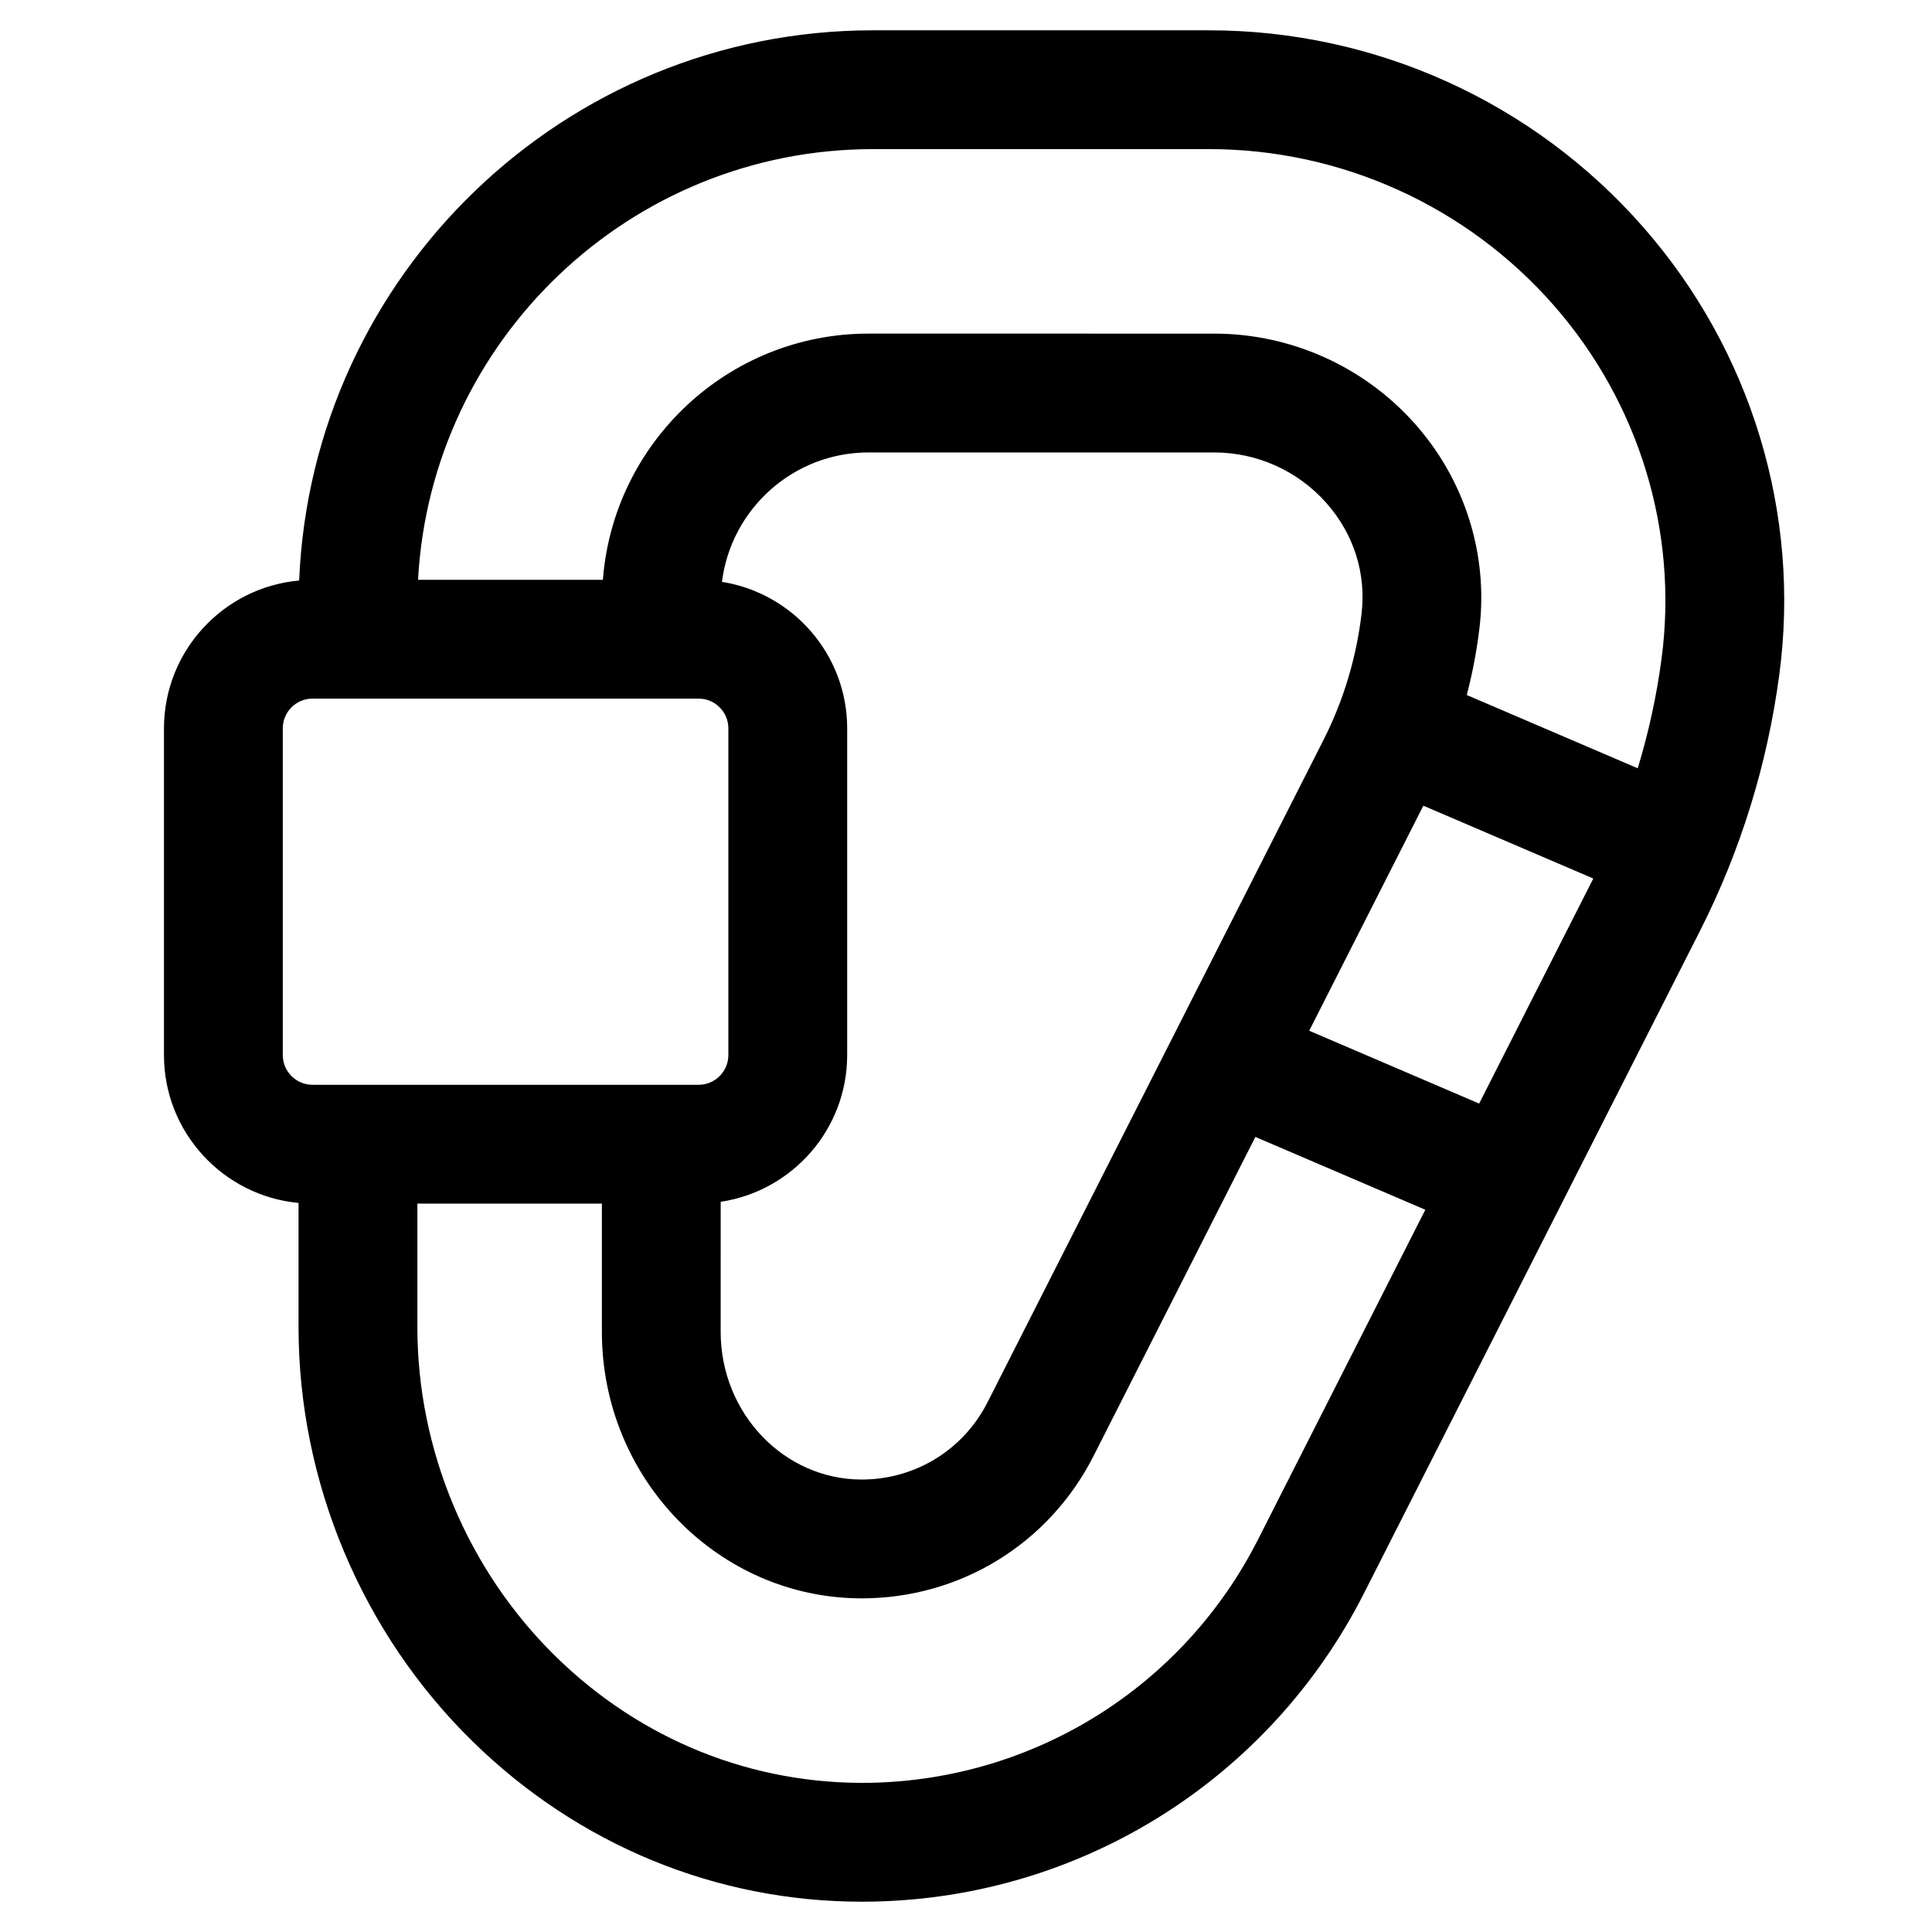
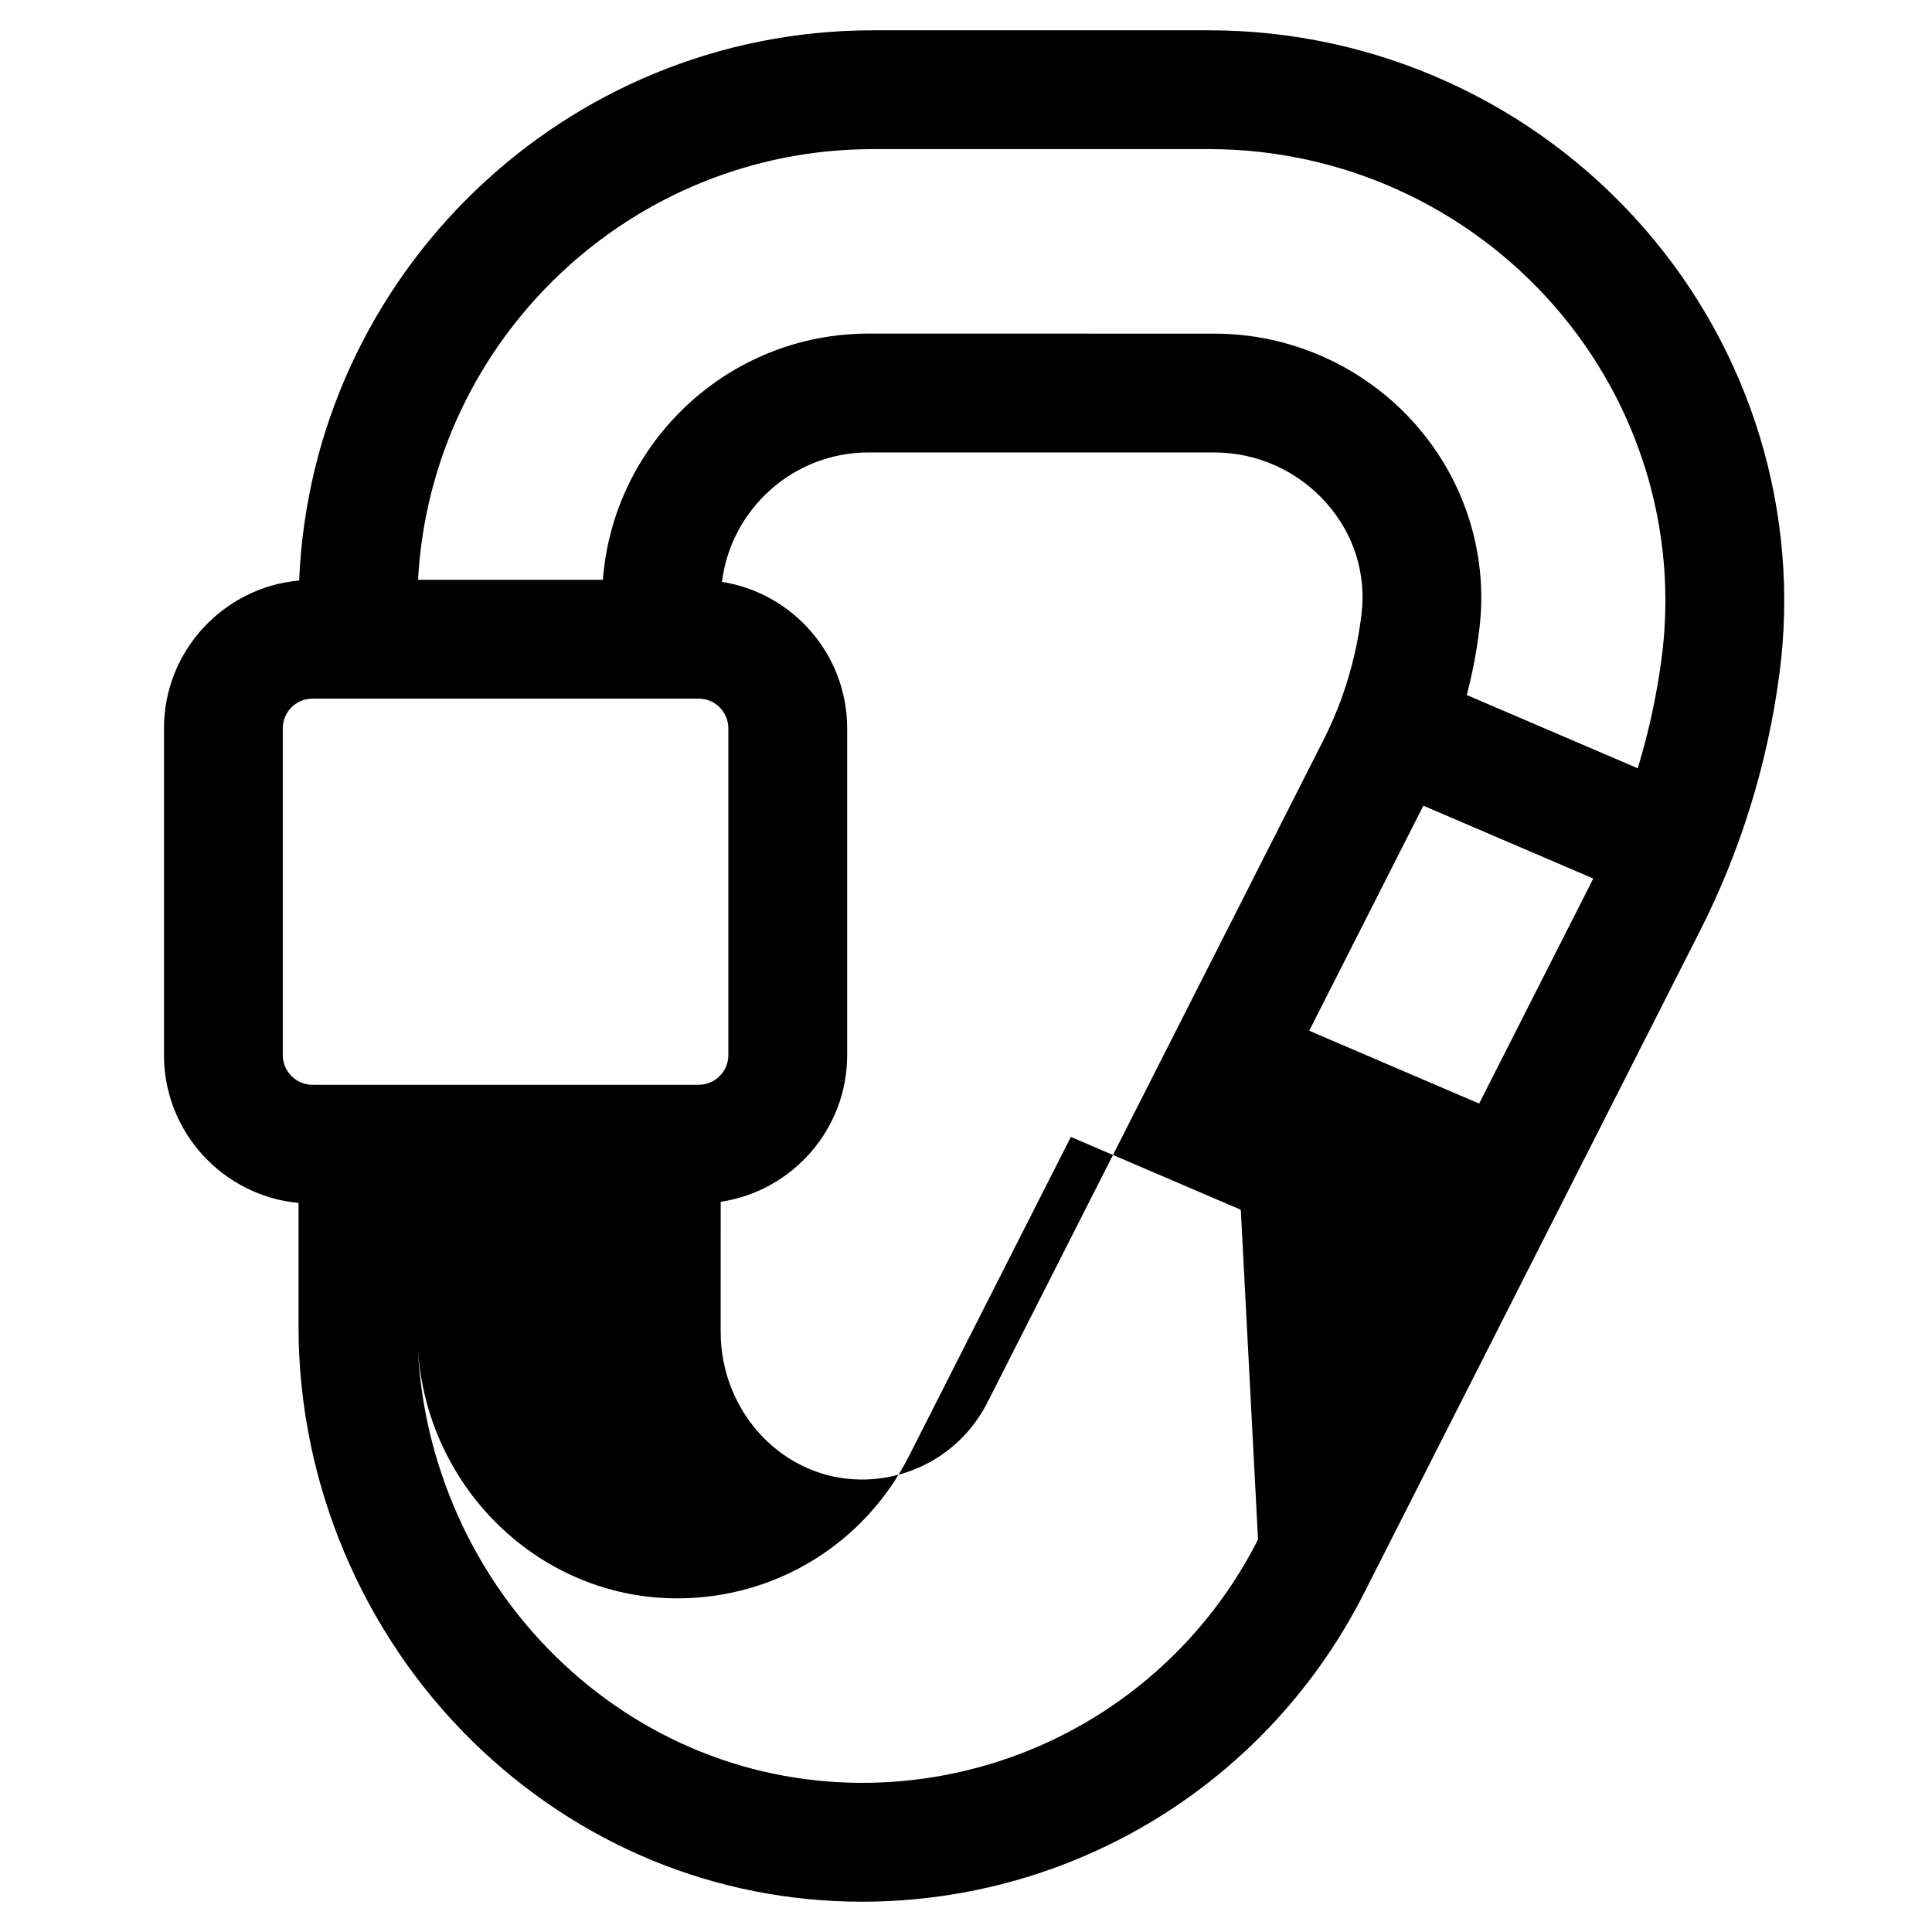
<svg xmlns="http://www.w3.org/2000/svg" fill="#000000" width="800px" height="800px" version="1.1" viewBox="144 144 512 512">
-   <path d="m579.53 204.26c-29.059-33.191-71.012-52.227-115.1-52.227h-89.082c-81.785 0-148.69 64.84-152.07 145.81-20.051 1.797-35.824 18.672-35.824 39.184v86.594c0 20.453 15.688 37.301 35.664 39.172v32.926c0 41.043 16.801 81.043 46.09 109.74 28.047 27.484 64.602 42.512 103.23 42.512 1.008 0 2.019-0.012 3.031-0.031 55.199-1.121 105.01-32.43 130-81.703l89.027-175.51c10.785-21.266 17.863-44.117 21.035-67.918 5.699-42.695-7.422-85.91-36.004-118.55zm-244.54 258.23c18.934-2.836 33.52-19.164 33.52-38.879v-86.59c0-19.594-14.41-35.848-33.184-38.824 2.414-19.301 18.891-34.293 38.836-34.293h91.637c11.32 0 22.129 4.863 29.652 13.336 7.328 8.254 10.652 18.727 9.367 29.488-1.402 11.723-4.797 22.957-10.09 33.395l-89.027 175.5c-6.406 12.629-19.18 20.469-33.34 20.469h-0.051c-20.578-0.031-37.324-17.59-37.324-39.141zm201-26.035-45.035-19.301 30.25-59.637 45.035 19.301zm-160.65-252.94h89.082c35.012 0 68.332 15.117 91.41 41.48 22.598 25.816 32.984 59.949 28.488 93.648-1.316 9.871-3.434 19.543-6.305 28.961l-45.305-19.418c1.512-5.801 2.644-11.715 3.363-17.73 2.34-19.535-3.887-39.266-17.078-54.125-13.492-15.203-32.887-23.918-53.203-23.918l-91.633-0.004c-37.133 0-67.602 28.812-70.387 65.246l-48.984 0.004c3.438-63.523 56.188-114.14 120.55-114.14zm-156.4 240.09v-86.59c0-4.34 3.531-7.871 7.871-7.871h102.34c4.34 0 7.871 3.531 7.871 7.871v86.594c0 4.34-3.531 7.871-7.871 7.871h-102.34c-4.34 0-7.871-3.535-7.871-7.875zm258.45 128.38c-19.719 38.879-59.02 63.578-102.56 64.469-31.258 0.602-60.895-11.258-83.582-33.492-23.285-22.816-36.641-54.621-36.641-87.254v-32.734h48.898v33.98c0 38.887 30.848 70.57 68.766 70.629h0.094c26.09 0 49.617-14.445 61.422-37.711l42.898-84.574 45.035 19.301z" />
+   <path d="m579.53 204.26c-29.059-33.191-71.012-52.227-115.1-52.227h-89.082c-81.785 0-148.69 64.84-152.07 145.81-20.051 1.797-35.824 18.672-35.824 39.184v86.594c0 20.453 15.688 37.301 35.664 39.172v32.926c0 41.043 16.801 81.043 46.09 109.74 28.047 27.484 64.602 42.512 103.23 42.512 1.008 0 2.019-0.012 3.031-0.031 55.199-1.121 105.01-32.43 130-81.703l89.027-175.51c10.785-21.266 17.863-44.117 21.035-67.918 5.699-42.695-7.422-85.91-36.004-118.55zm-244.54 258.23c18.934-2.836 33.52-19.164 33.52-38.879v-86.59c0-19.594-14.41-35.848-33.184-38.824 2.414-19.301 18.891-34.293 38.836-34.293h91.637c11.32 0 22.129 4.863 29.652 13.336 7.328 8.254 10.652 18.727 9.367 29.488-1.402 11.723-4.797 22.957-10.09 33.395l-89.027 175.5c-6.406 12.629-19.18 20.469-33.34 20.469h-0.051c-20.578-0.031-37.324-17.59-37.324-39.141zm201-26.035-45.035-19.301 30.25-59.637 45.035 19.301zm-160.65-252.94h89.082c35.012 0 68.332 15.117 91.41 41.48 22.598 25.816 32.984 59.949 28.488 93.648-1.316 9.871-3.434 19.543-6.305 28.961l-45.305-19.418c1.512-5.801 2.644-11.715 3.363-17.73 2.34-19.535-3.887-39.266-17.078-54.125-13.492-15.203-32.887-23.918-53.203-23.918l-91.633-0.004c-37.133 0-67.602 28.812-70.387 65.246l-48.984 0.004c3.438-63.523 56.188-114.14 120.55-114.14zm-156.4 240.09v-86.59c0-4.34 3.531-7.871 7.871-7.871h102.34c4.34 0 7.871 3.531 7.871 7.871v86.594c0 4.34-3.531 7.871-7.871 7.871h-102.34c-4.34 0-7.871-3.535-7.871-7.875zm258.45 128.38c-19.719 38.879-59.02 63.578-102.56 64.469-31.258 0.602-60.895-11.258-83.582-33.492-23.285-22.816-36.641-54.621-36.641-87.254v-32.734v33.98c0 38.887 30.848 70.57 68.766 70.629h0.094c26.09 0 49.617-14.445 61.422-37.711l42.898-84.574 45.035 19.301z" />
</svg>